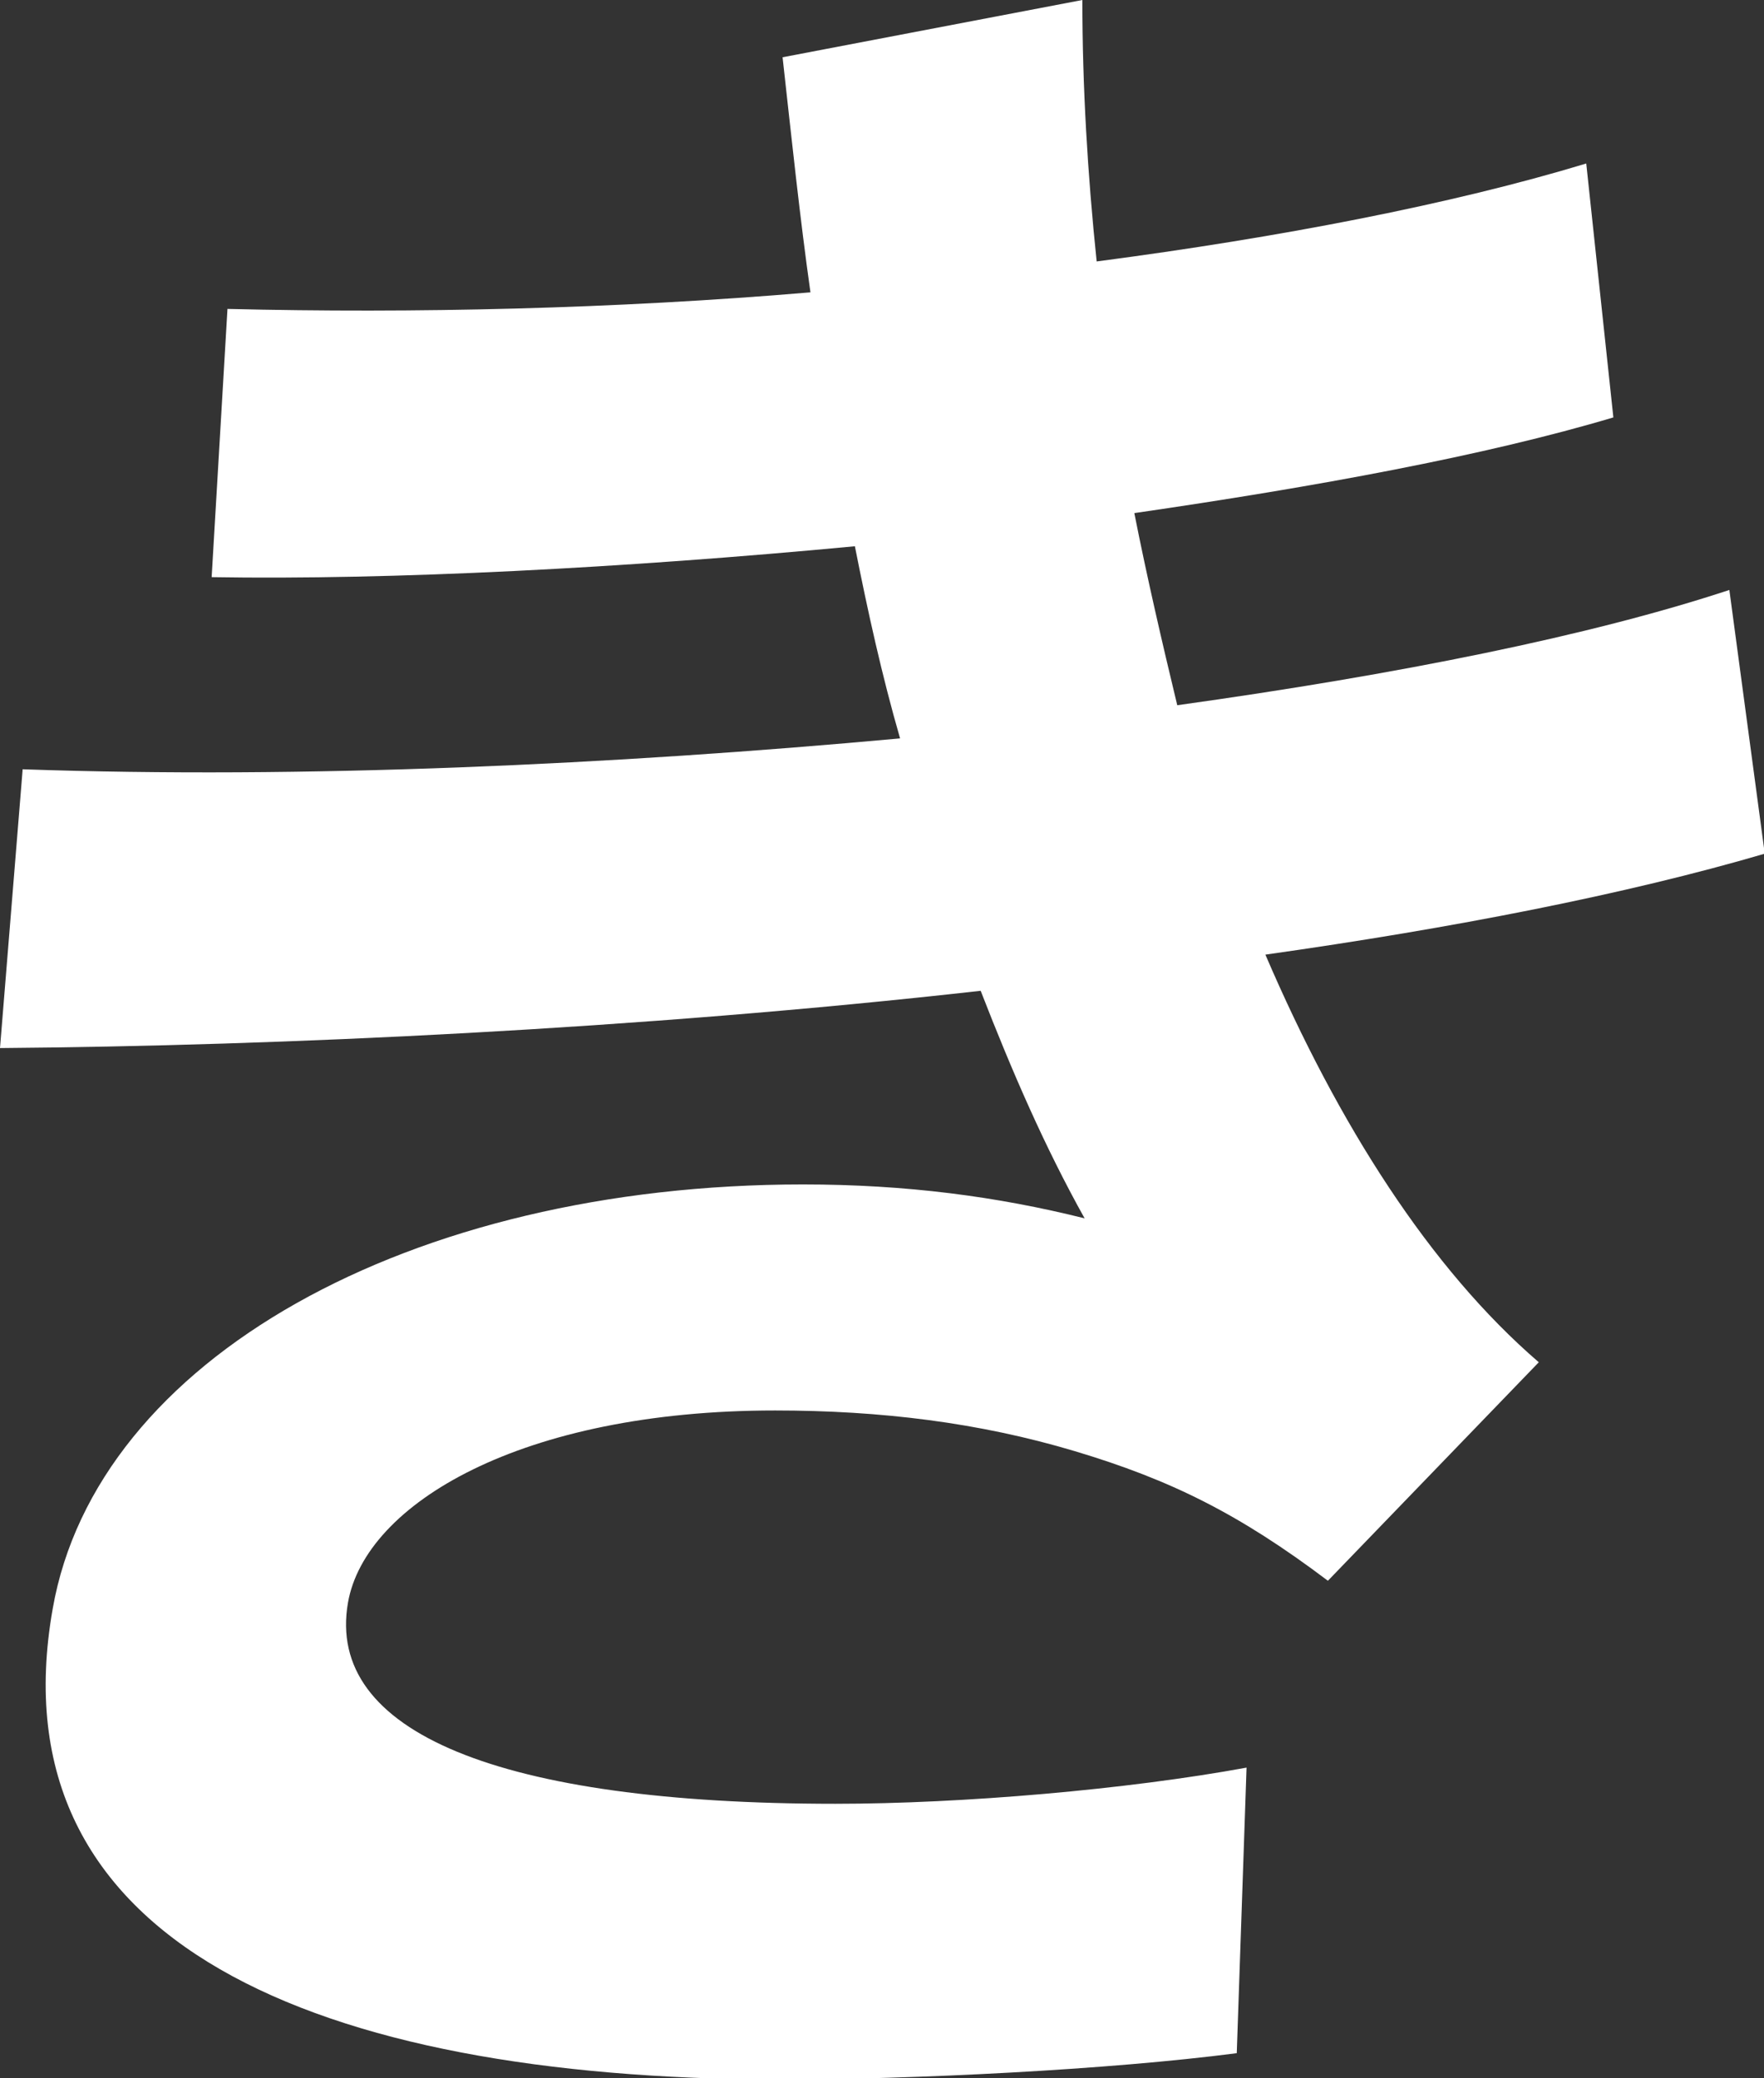
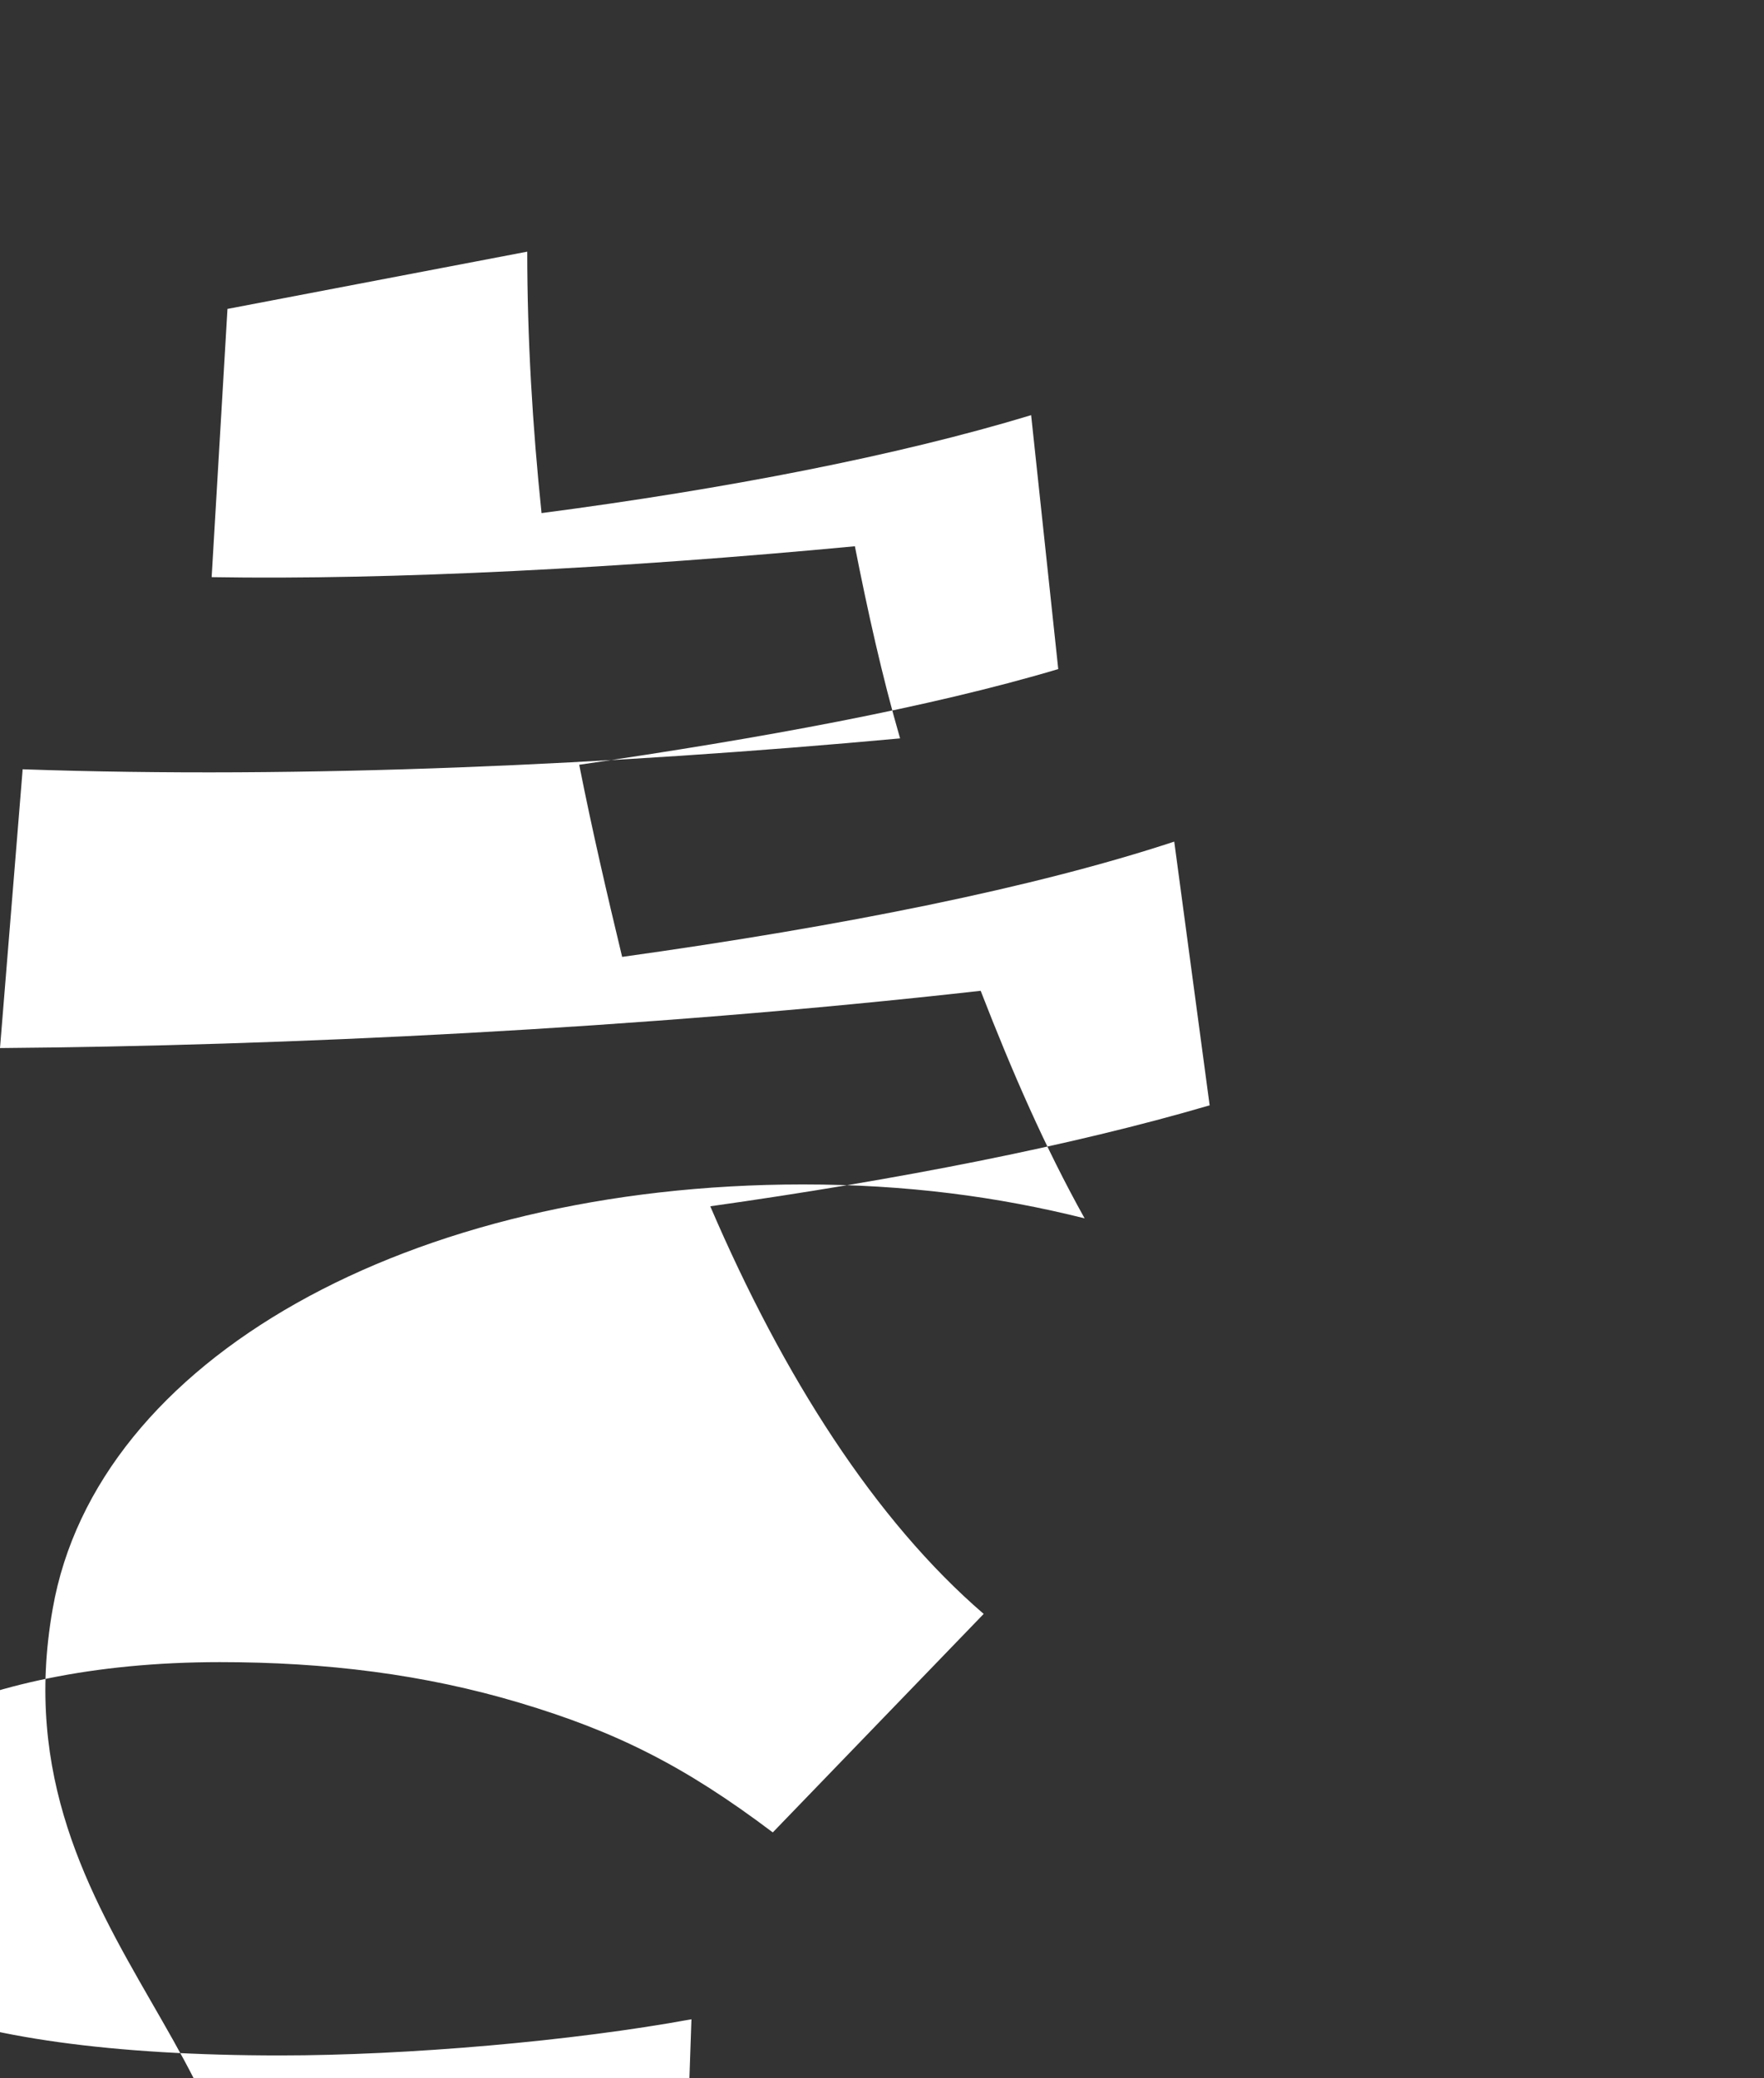
<svg xmlns="http://www.w3.org/2000/svg" id="_レイヤー_2" viewBox="0 0 23.42 27.58">
  <rect x="0" y="0" width="23.42" height="27.58" fill="#333333" stroke="none" />
  <defs>
    <style>.cls-1{fill:#ffffff;}</style>
  </defs>
  <g id="_レイヤー_1-2">
-     <path class="cls-1" d="M.3,10.21c3.73,.13,7.84-.06,11.65-.41-.24-.83-.43-1.69-.6-2.55-3.07,.29-6.16,.45-8.54,.41l.21-3.56c2.47,.06,5.15,0,7.74-.22-.14-.99-.25-2.04-.37-3.12l3.98-.76c0,1.15,.07,2.32,.19,3.47,2.44-.32,4.72-.76,6.5-1.3l.36,3.37c-1.71,.51-3.95,.92-6.36,1.27,.17,.86,.37,1.72,.57,2.55,2.94-.41,5.48-.92,7.33-1.53l.47,3.5c-1.84,.54-4.15,.99-6.63,1.34,.97,2.26,2.19,4.17,3.63,5.41l-2.8,2.9c-1.18-.89-2.09-1.34-3.36-1.72-1.27-.38-2.58-.54-3.98-.54-3.37,0-5.44,1.24-5.67,2.55-.3,1.72,2.01,2.67,6.47,2.67,1.69,0,3.88-.19,5.46-.48l-.13,3.79c-1.69,.22-4.29,.35-6.11,.35C4.21,27.58-.09,25.8,.7,21.35c.58-3.31,4.74-5.63,9.96-5.63,1.37,0,2.58,.16,3.74,.45-.53-.95-.96-1.94-1.38-3.02-4.54,.51-9.29,.73-13.02,.76l.3-3.69Z" />
+     <path class="cls-1" d="M.3,10.21c3.73,.13,7.84-.06,11.65-.41-.24-.83-.43-1.69-.6-2.55-3.07,.29-6.16,.45-8.54,.41l.21-3.56l3.98-.76c0,1.15,.07,2.32,.19,3.47,2.44-.32,4.72-.76,6.5-1.3l.36,3.37c-1.71,.51-3.95,.92-6.36,1.27,.17,.86,.37,1.72,.57,2.55,2.94-.41,5.48-.92,7.33-1.53l.47,3.5c-1.84,.54-4.15,.99-6.63,1.34,.97,2.26,2.19,4.17,3.63,5.41l-2.8,2.9c-1.18-.89-2.09-1.34-3.36-1.72-1.27-.38-2.58-.54-3.98-.54-3.37,0-5.44,1.24-5.67,2.55-.3,1.72,2.01,2.67,6.47,2.67,1.69,0,3.88-.19,5.46-.48l-.13,3.79c-1.69,.22-4.29,.35-6.11,.35C4.21,27.58-.09,25.8,.7,21.35c.58-3.31,4.74-5.63,9.96-5.63,1.37,0,2.58,.16,3.74,.45-.53-.95-.96-1.94-1.38-3.02-4.54,.51-9.29,.73-13.02,.76l.3-3.69Z" />
  </g>
</svg>